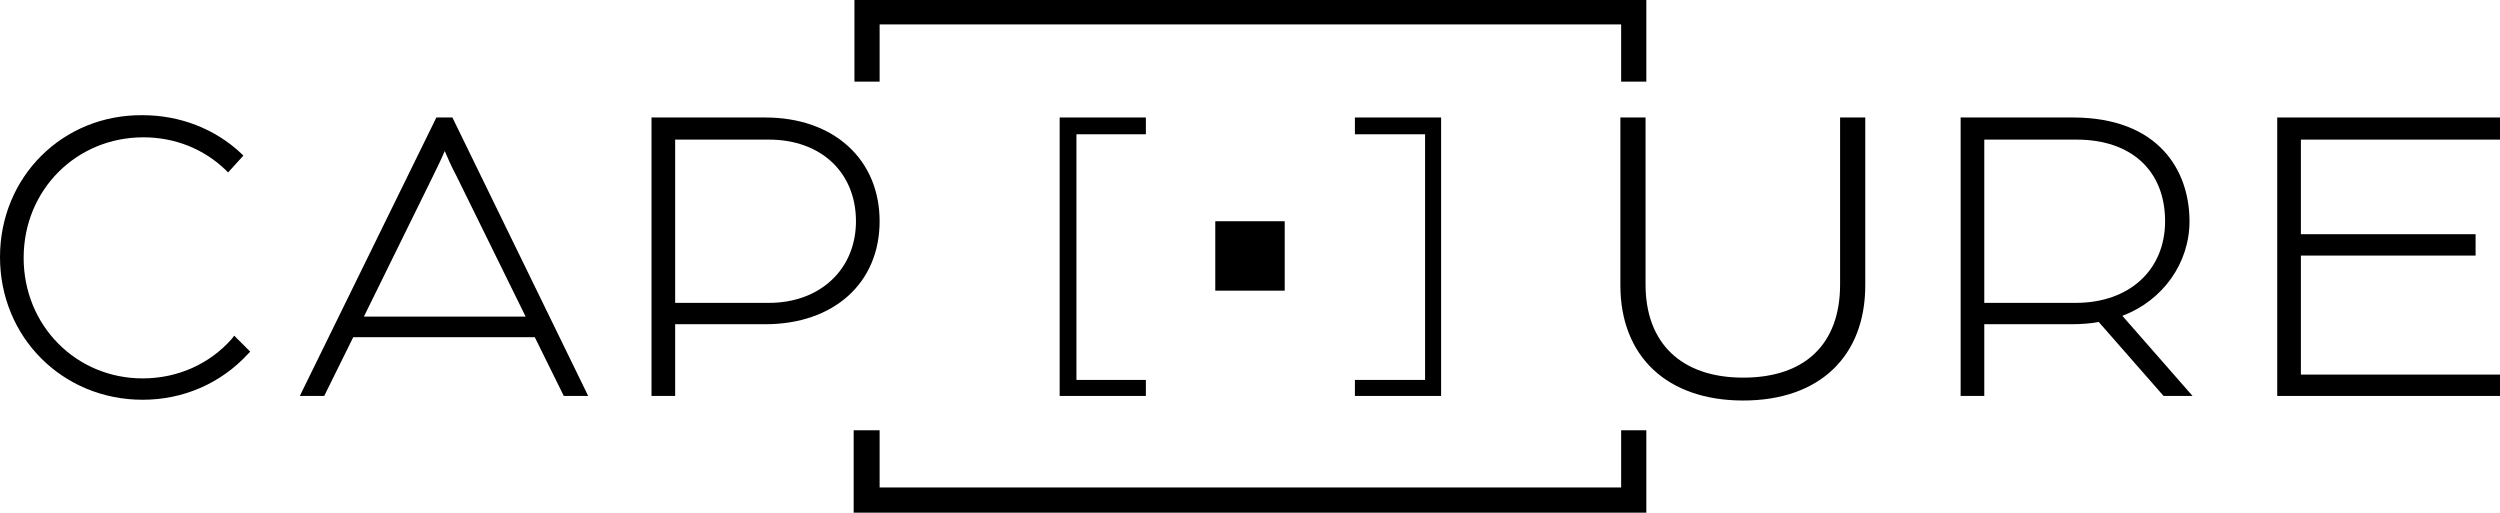
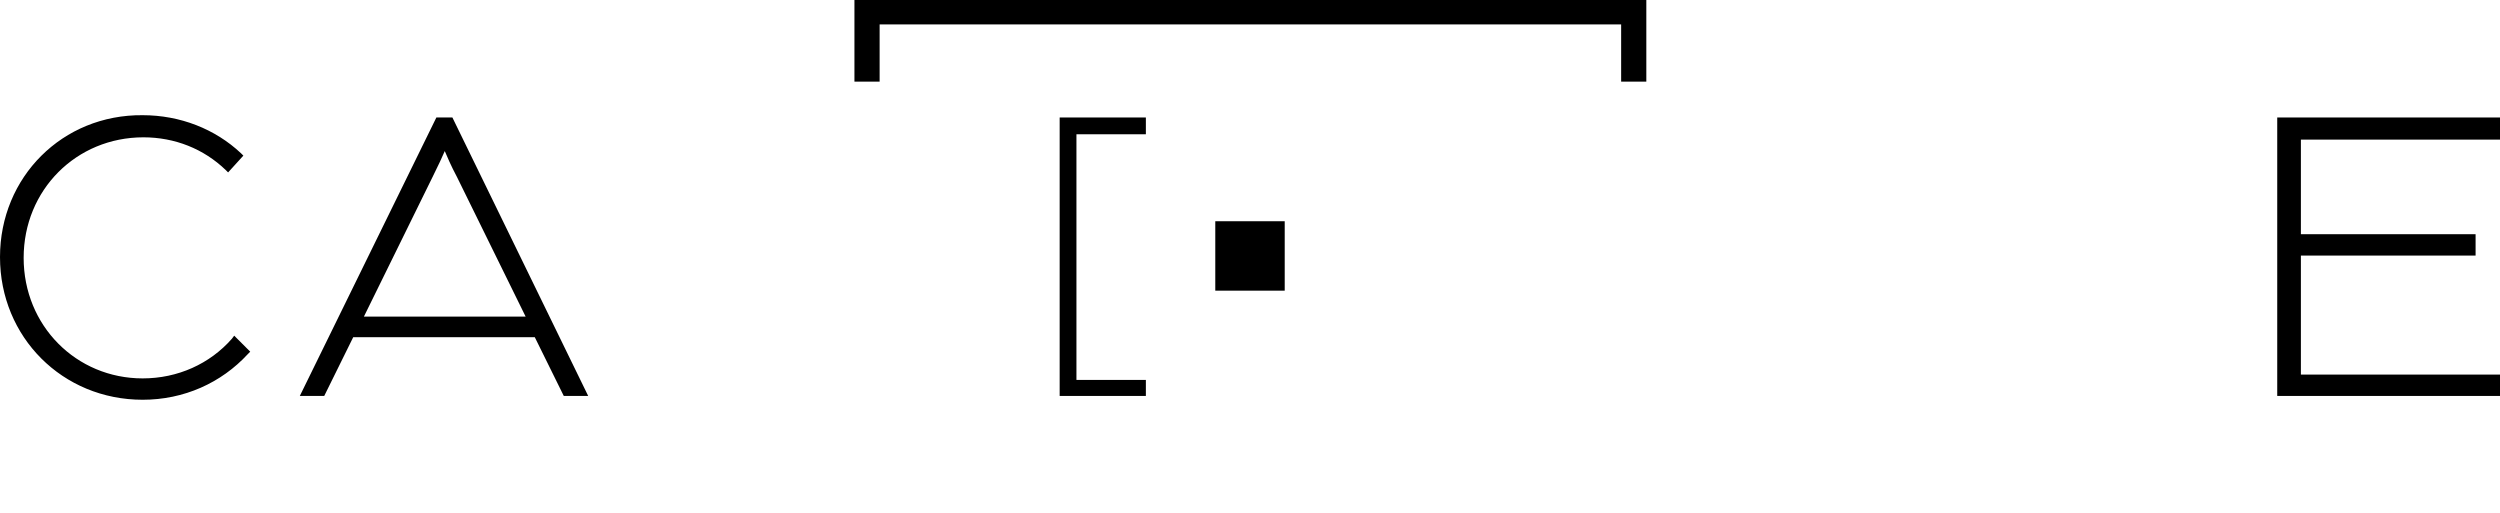
<svg xmlns="http://www.w3.org/2000/svg" version="1.1" id="Camada_2_00000083802239608529158290000006967086650592643990_" x="0px" y="0px" viewBox="0 0 327.7 67.2" style="enable-background:new 0 0 327.7 67.2;" xml:space="preserve">
  <g id="Camada_2-2">
    <g>
-       <polygon points="215.8,67.2 111.9,67.2 111.9,56.4 115.3,56.4 115.3,63.9 212.5,63.9 212.5,56.4 215.8,56.4   " />
      <rect x="159.3" y="29" width="9.1" height="9.1" />
      <polygon points="215.8,10.7 212.5,10.7 212.5,3.2 115.3,3.2 115.3,10.7 112,10.7 112,0 215.8,0   " />
      <g>
        <path d="M30.4,44.4c-2.9,3.3-7.1,5.2-11.7,5.2c-8.7,0-15.6-6.9-15.6-15.8S10,18,18.8,18c4.1,0,7.9,1.5,10.8,4.3l0.3,0.3l2-2.2     l-0.3-0.3c-3.4-3.2-8-5-12.9-5C8.2,15,0,23.2,0,33.7s8.2,18.7,18.7,18.7c5.4,0,10.3-2.2,13.8-6l0.3-0.3L30.7,44     C30.7,44,30.4,44.4,30.4,44.4z" />
        <path d="M59.3,15.4h-2.1L39.3,51.9h3.2l3.8-7.7h23.8l3.8,7.7h3.2L59.3,15.4z M68.9,41.5H47.7l9-18.3c0.8-1.6,1.3-2.7,1.6-3.4     c0.3,0.7,0.8,1.9,1.6,3.4L68.9,41.5L68.9,41.5z" />
-         <path d="M100.3,15.4H85.4v36.5h3.1v-9.4h11.8c9,0,15-5.4,15-13.5S109.3,15.4,100.3,15.4z M112.2,29c0,6.3-4.7,10.7-11.4,10.7     H88.5V18.3h12.3C107.6,18.3,112.2,22.6,112.2,29L112.2,29z" />
      </g>
      <g>
-         <path d="M287,29c0-6.6-4-13.6-15.3-13.6H257v36.5h3.1v-9.4h11.4c1.2,0,2.7-0.1,3.6-0.3l8.5,9.7h3.8l-9.2-10.5     C283.5,39.4,287,34.5,287,29L287,29z M283.8,29c0,6.4-4.7,10.7-11.7,10.7h-12V18.3h12.1C279.4,18.3,283.8,22.4,283.8,29L283.8,29     z" />
        <polygon points="301.6,49.1 301.6,33.5 324.5,33.5 324.5,30.7 301.6,30.7 301.6,18.3 327.7,18.3 327.7,15.4 298.5,15.4      298.5,51.9 327.7,51.9 327.7,49.1    " />
-         <path d="M241.2,37.3c0,7.8-4.6,12.2-12.7,12.2s-12.8-4.5-12.8-12.2V15.4h-3.3v22c0,9.3,6.1,15.1,16.1,15.1s16-5.8,16-15.1v-22     h-3.3L241.2,37.3L241.2,37.3z" />
      </g>
      <polygon points="150.2,51.9 138.9,51.9 138.9,15.4 150.2,15.4 150.2,17.6 141.1,17.6 141.1,49.8 150.2,49.8   " />
-       <polygon points="177.6,15.4 188.9,15.4 188.9,51.9 177.6,51.9 177.6,49.8 186.8,49.8 186.8,17.6 177.6,17.6   " />
    </g>
  </g>
</svg>